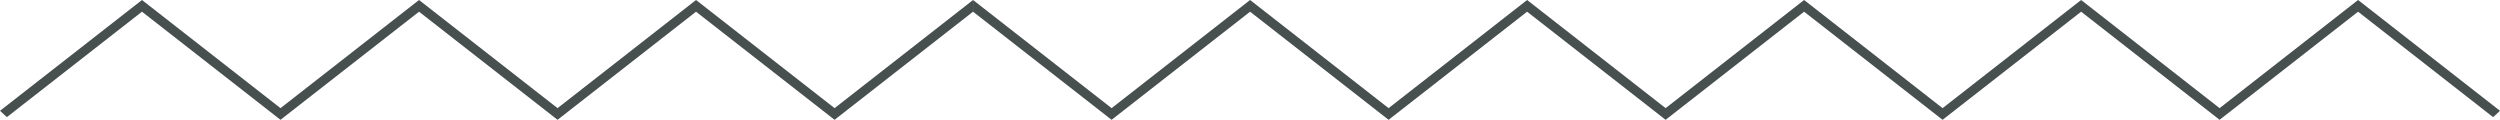
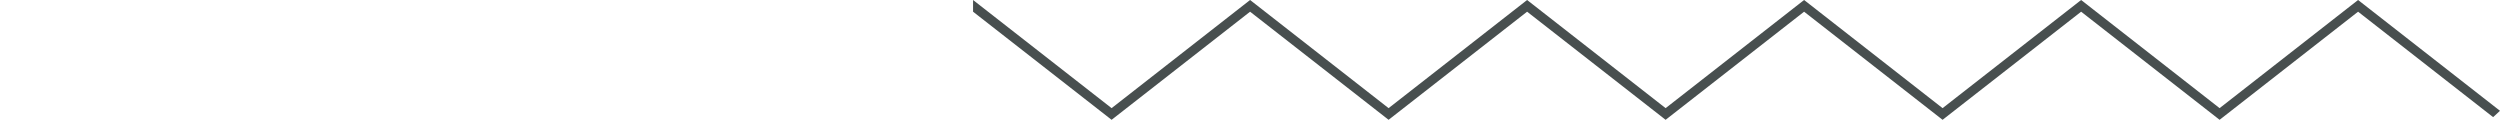
<svg xmlns="http://www.w3.org/2000/svg" id="_Слой_2" data-name="Слой 2" viewBox="0 0 777.91 37.28">
  <defs>
    <style> .cls-1 { fill: #484f4f; stroke-width: 0px; } </style>
  </defs>
  <g id="_Слой_1-2" data-name="Слой 1">
    <g>
-       <polyline class="cls-1" points="302.78 3.64 259.69 37.28 216.58 3.64 173.49 37.28 130.39 3.64 87.28 37.28 44.18 3.64 2.14 36.45 0 34.48 44.18 0 87.28 33.65 130.39 0 173.49 33.65 216.58 0 259.69 33.65 302.78 0" />
      <polyline class="cls-1" points="302.78 0 345.89 33.65 388.98 0 432.08 33.65 475.18 0 518.28 33.65 561.37 0 604.46 33.65 647.57 0 690.66 33.65 733.75 0 777.91 34.48 775.77 36.45 733.75 3.64 690.66 37.28 647.57 3.64 604.46 37.28 561.37 3.64 518.28 37.28 475.18 3.64 432.08 37.28 388.98 3.64 345.89 37.28 302.78 3.64" />
    </g>
  </g>
</svg>